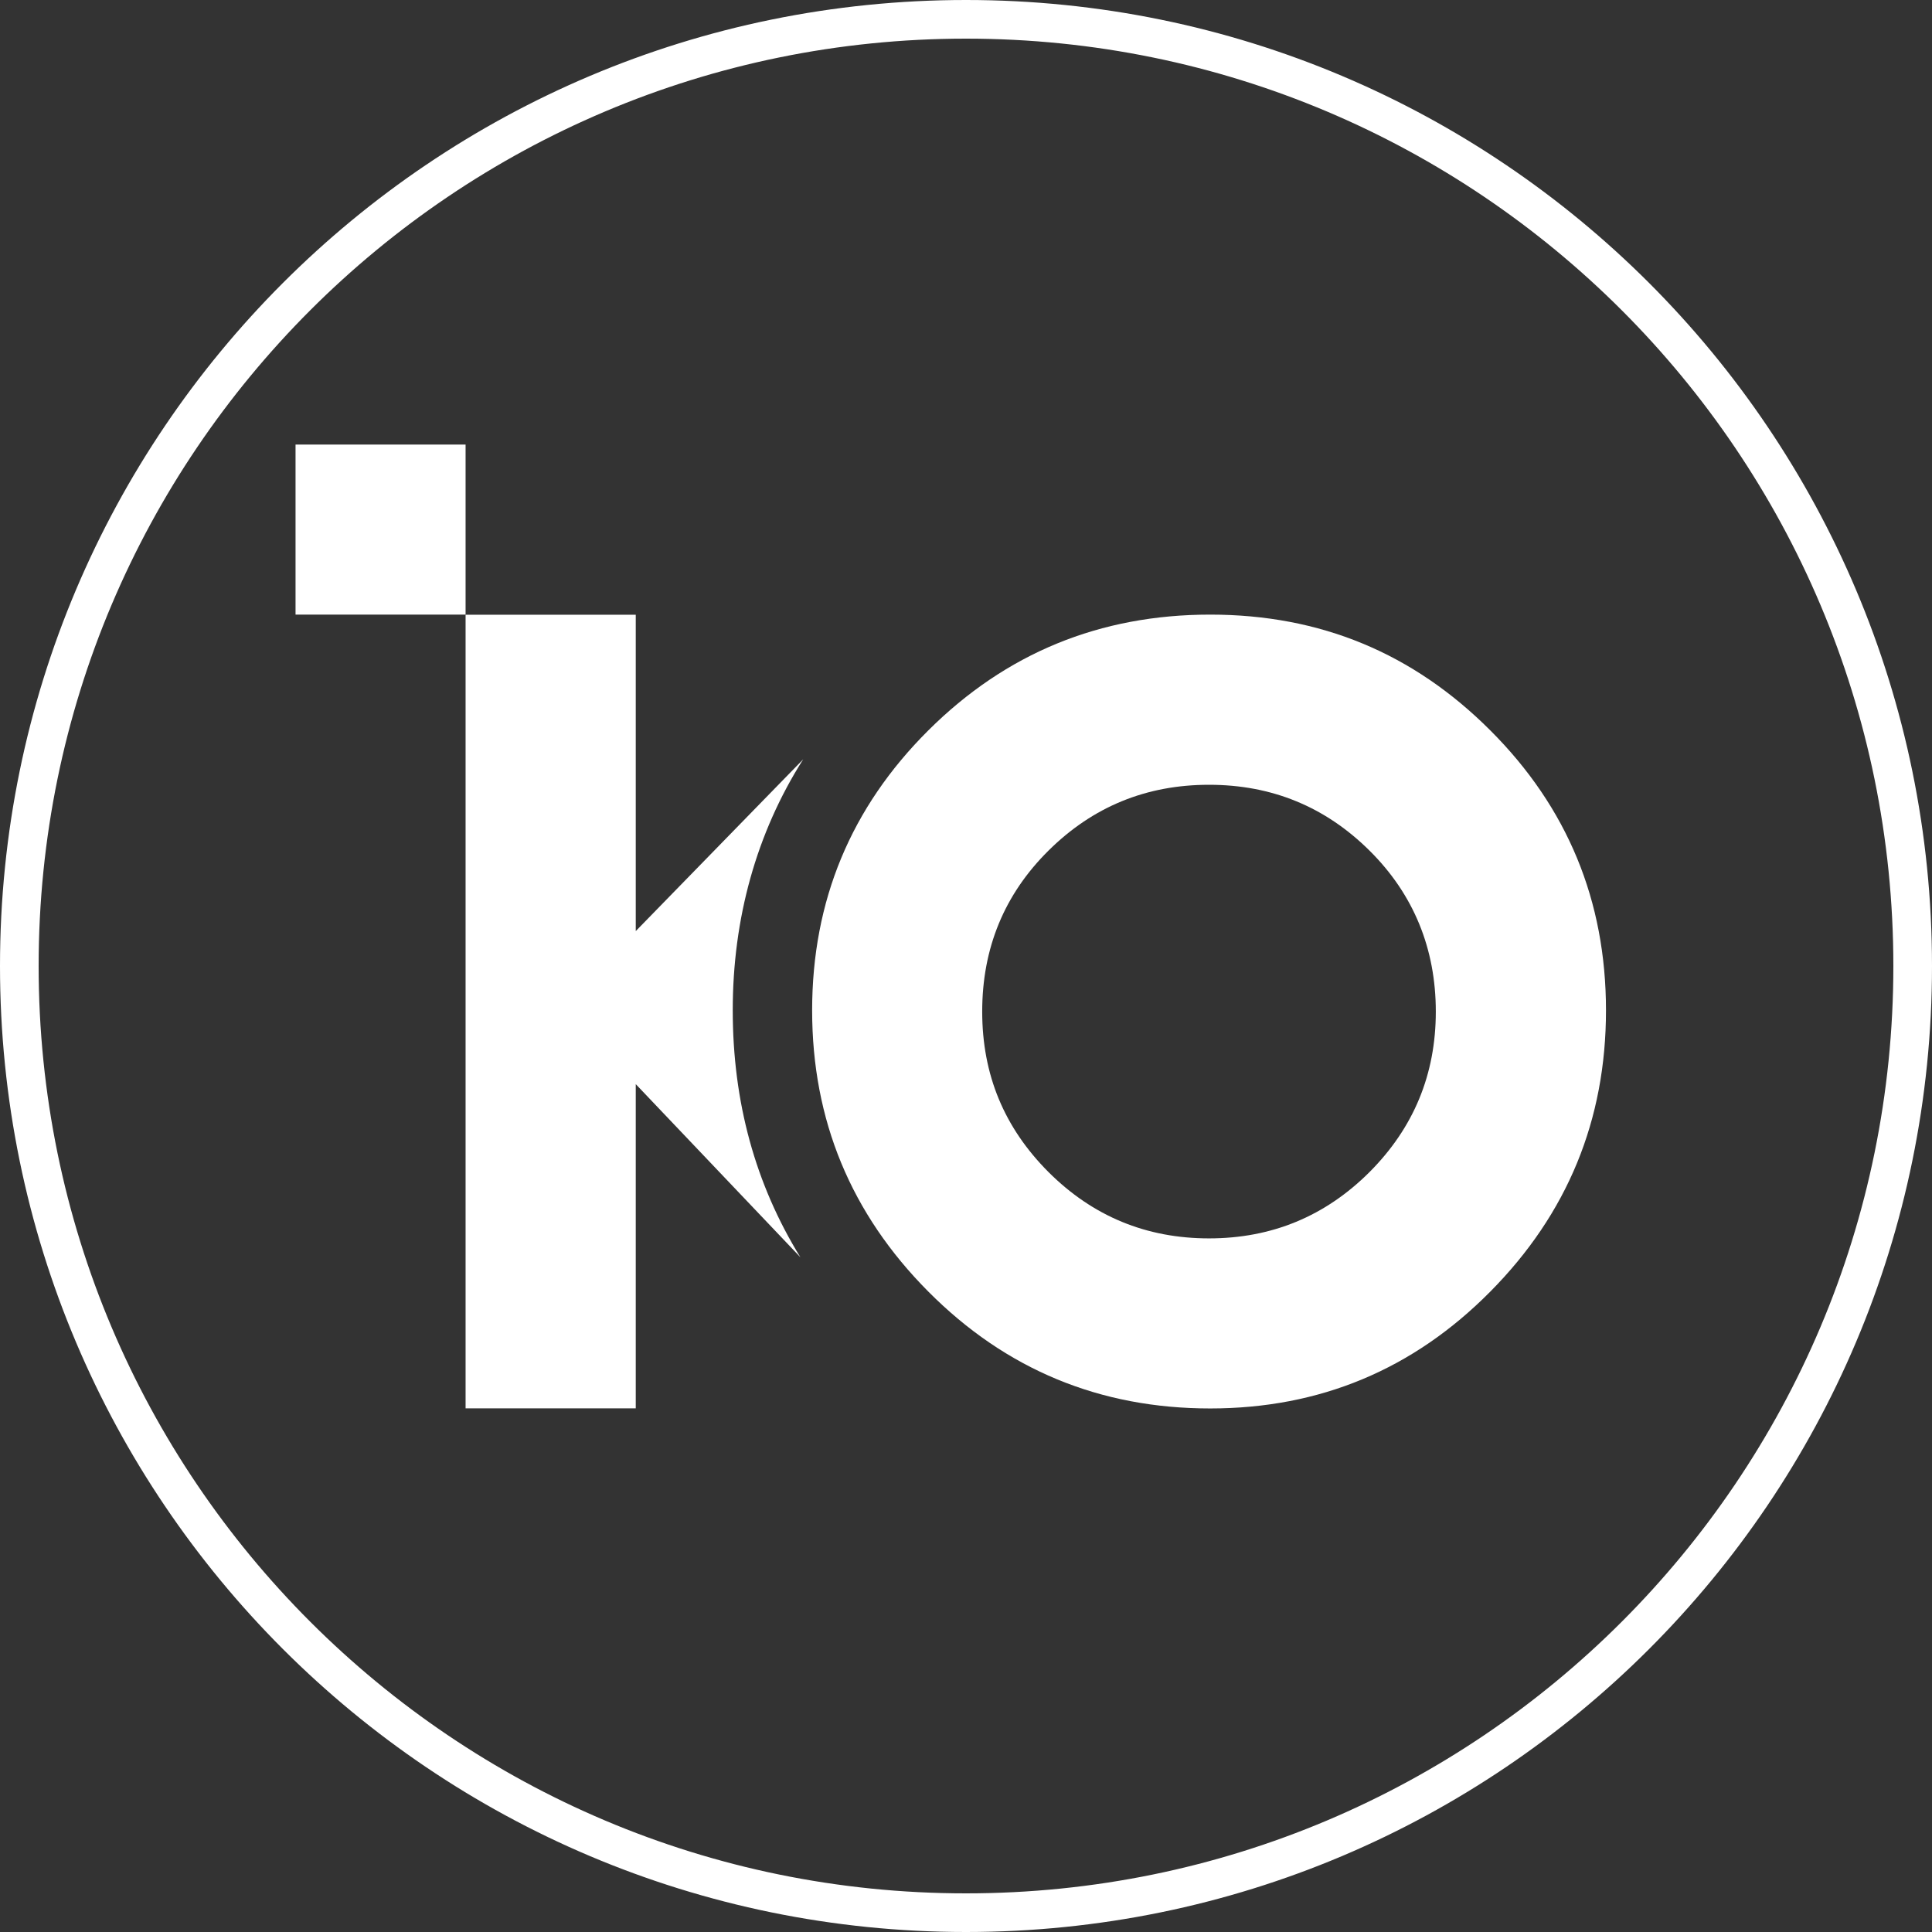
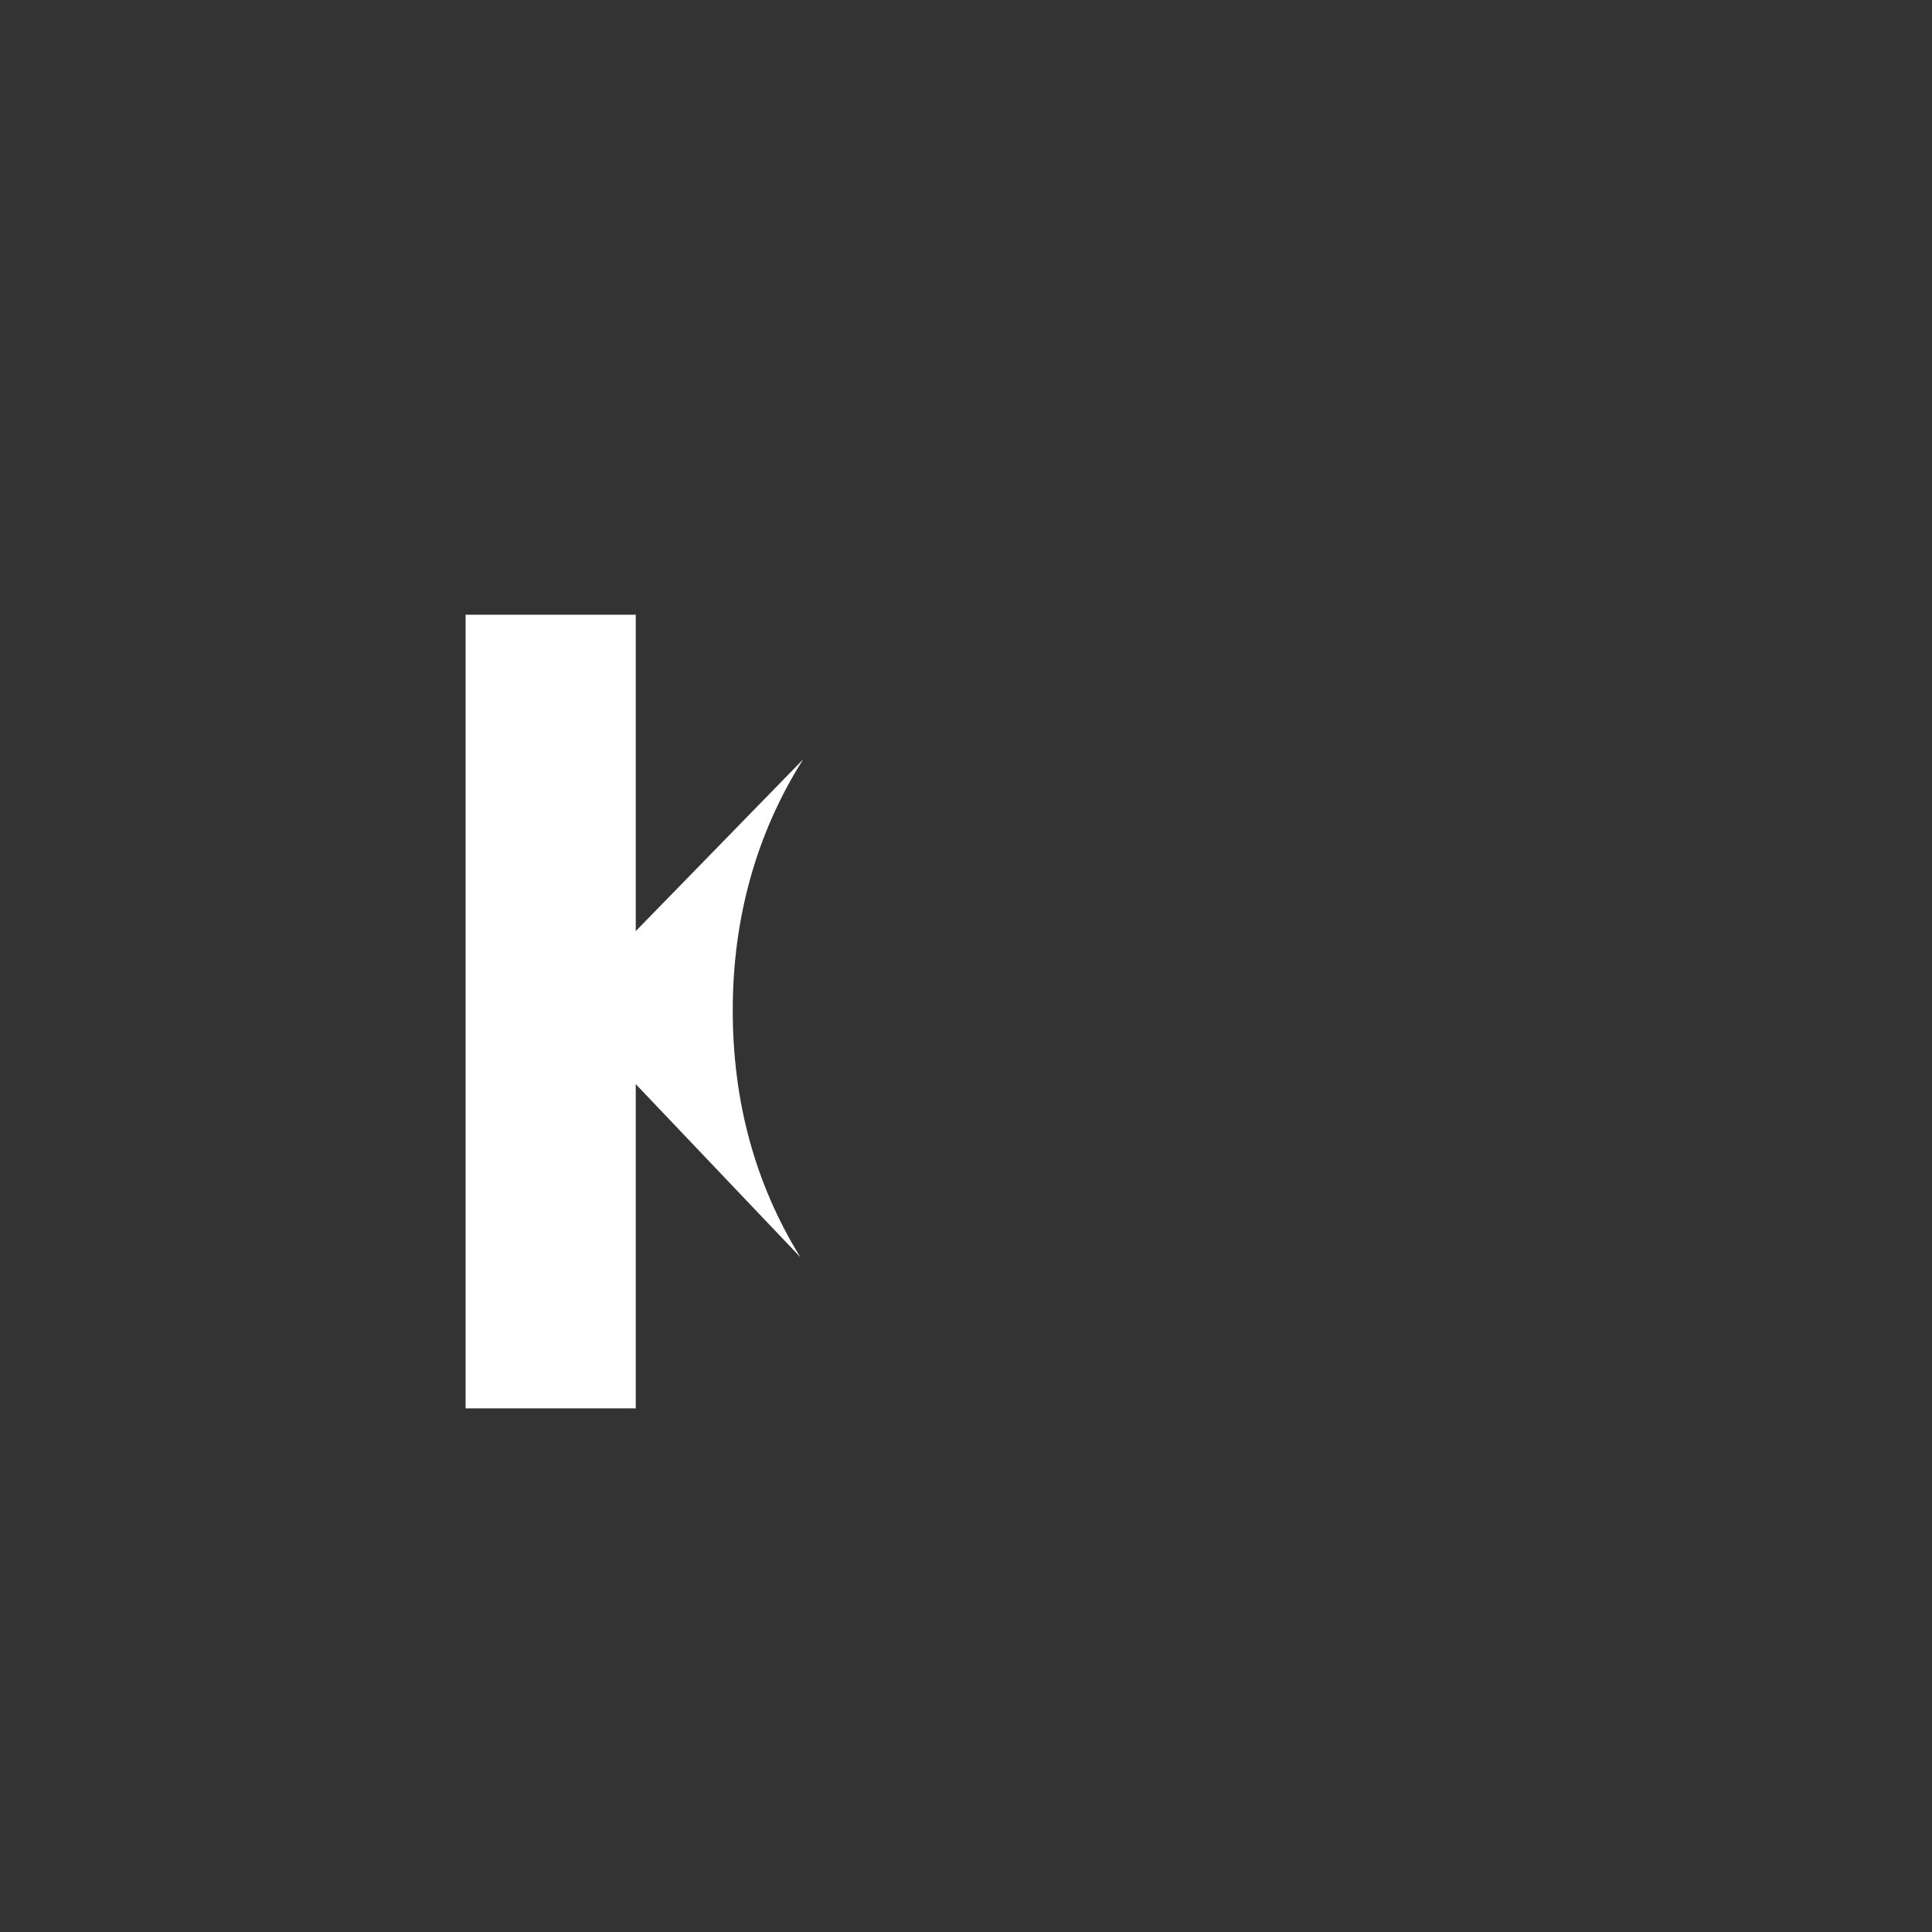
<svg xmlns="http://www.w3.org/2000/svg" width="100" zoomAndPan="magnify" viewBox="0 0 75 75" height="100" preserveAspectRatio="xMidYMid meet" version="1.2">
  <rect x="0" y="0" width="75" height="75" fill="#333333" stroke="none" />
  <defs>
    <clipPath id="a069d904e6">
-       <path d="M 37.5 0 C 16.789 0 0 16.789 0 37.5 C 0 58.211 16.789 75 37.5 75 C 58.211 75 75 58.211 75 37.5 C 75 16.789 58.211 0 37.5 0 Z M 37.5 0 " />
-     </clipPath>
+       </clipPath>
  </defs>
  <g id="6ed4cd03c9">
    <g clip-rule="nonzero" clip-path="url(#a069d904e6)">
      <path style="fill:none;stroke-width:4;stroke-linecap:butt;stroke-linejoin:miter;stroke:#ffffff;stroke-opacity:1;stroke-miterlimit:4;" d="M 50 0 C 22.385 0 -0 22.385 -0 50 C -0 77.615 22.385 100 50 100 C 77.615 100 100 77.615 100 50 C 100 22.385 77.615 0 50 0 Z M 50 0 " transform="matrix(0.75,0,0,0.75,0,-0)" />
    </g>
    <path style=" stroke:none;fill-rule:nonzero;fill:#ffffff;fill-opacity:1;" d="M 31.18 29.477 L 24.68 36.145 L 24.68 23.863 L 18.074 23.863 L 18.074 54.672 L 24.68 54.672 L 24.68 42.086 L 31.07 48.805 C 29.32 45.969 28.445 42.773 28.445 39.219 C 28.445 35.66 29.359 32.344 31.18 29.477 Z M 31.18 29.477 " />
-     <path style=" stroke:none;fill-rule:nonzero;fill:#ffffff;fill-opacity:1;" d="M 11.473 17.258 L 18.074 17.258 L 18.074 23.859 L 11.473 23.859 Z M 11.473 17.258 " />
-     <path style=" stroke:none;fill-rule:nonzero;fill:#ffffff;fill-opacity:1;" d="M 46.98 54.676 C 42.691 54.676 39.047 53.164 36.039 50.141 C 33.031 47.117 31.527 43.48 31.527 39.223 C 31.527 34.969 33.031 31.344 36.039 28.352 C 39.047 25.359 42.691 23.859 46.98 23.859 C 51.266 23.859 54.859 25.359 57.852 28.352 C 60.848 31.344 62.344 34.969 62.344 39.223 C 62.344 43.48 60.848 47.117 57.852 50.141 C 54.859 53.164 51.234 54.676 46.98 54.676 Z M 53.164 45.5 C 54.879 43.781 55.738 41.707 55.738 39.27 C 55.738 36.832 54.879 34.719 53.164 33.02 C 51.445 31.316 49.371 30.465 46.934 30.465 C 44.496 30.465 42.422 31.316 40.703 33.02 C 38.988 34.719 38.129 36.805 38.129 39.27 C 38.129 41.73 38.988 43.781 40.703 45.5 C 42.422 47.215 44.496 48.074 46.934 48.074 C 49.371 48.074 51.445 47.215 53.164 45.5 Z M 53.164 45.5 " />
  </g>
</svg>